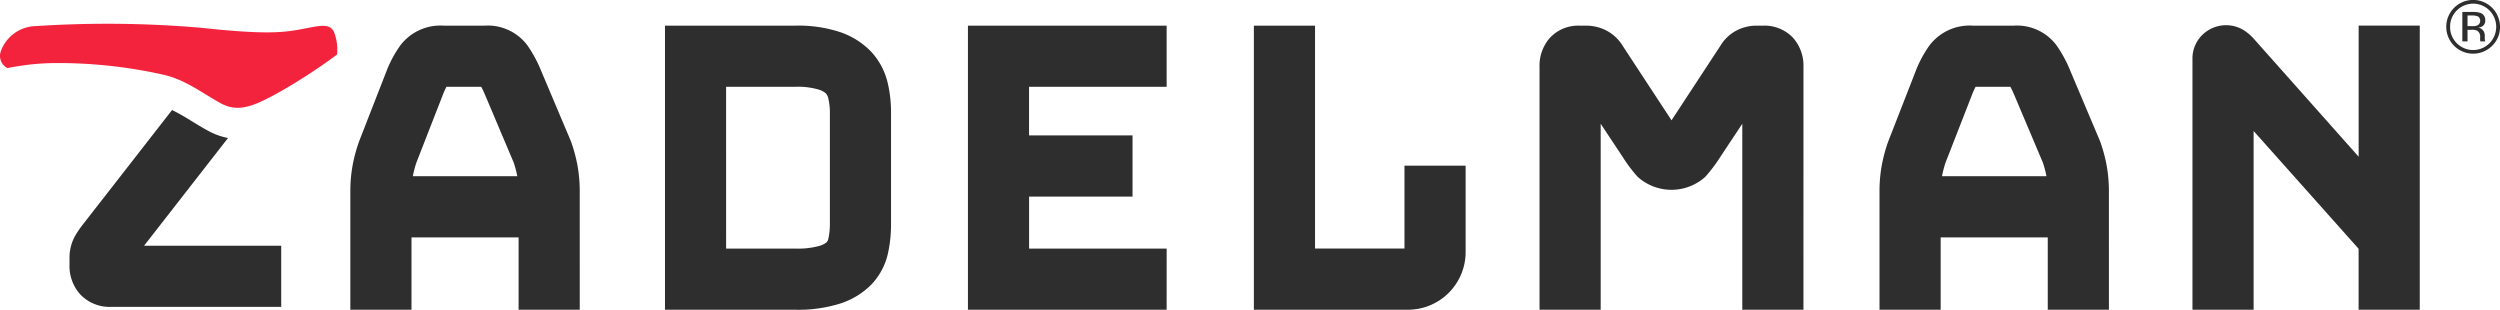
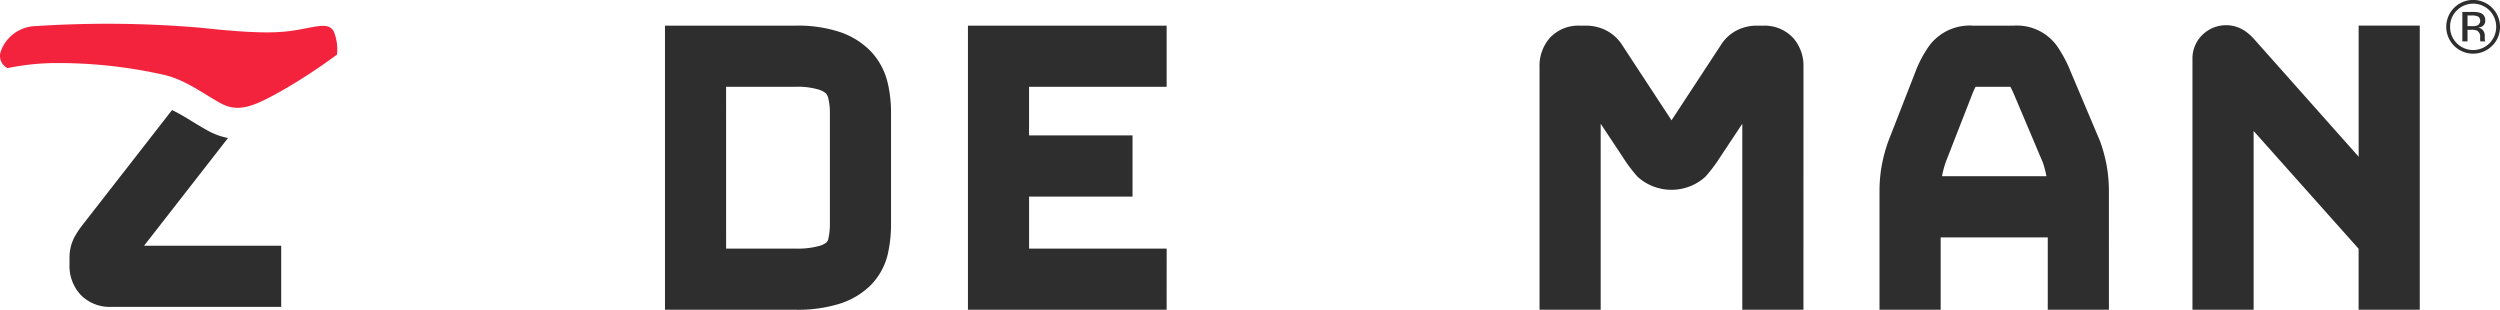
<svg xmlns="http://www.w3.org/2000/svg" width="357.968" height="44.348" viewBox="0 0 357.968 44.348">
  <defs>
    <clipPath id="clip-path">
      <rect id="Rectangle_1" data-name="Rectangle 1" width="357.968" height="44.348" transform="translate(0 0)" fill="#2e2e2e" />
    </clipPath>
  </defs>
  <g id="Logo" clip-path="url(#clip-path)">
    <path id="Path_1" data-name="Path 1" d="M170.072,170.076a31.61,31.61,0,0,0-2.8-1.588l-12.8,16.426a14.031,14.031,0,0,0-1.021,1.491,6.307,6.307,0,0,0-.864,3.243v.964a6.073,6.073,0,0,0,1.551,4.291,5.791,5.791,0,0,0,4.393,1.774H182.9V187.92H163.263l12.021-15.426a9.615,9.615,0,0,1-2.859-1.035c-.828-.452-1.6-.925-2.351-1.383" transform="translate(-142.634 -152.735)" fill="#2e2e2e" />
    <path id="Path_2" data-name="Path 2" d="M187,155.75a81.826,81.826,0,0,1-7.7,5.054c-3.85,2.166-6.256,3.369-8.9,1.925s-5.053-3.369-8.182-4.092a68.947,68.947,0,0,0-15.643-1.684,35.248,35.248,0,0,0-6.738.722,1.945,1.945,0,0,1-.963-2.407,5.447,5.447,0,0,1,5.054-3.61,156.861,156.861,0,0,1,23.584.24c8.9.963,11.552.723,14.2.241s4.092-.962,4.813.24a6.633,6.633,0,0,1,.482,3.37" transform="translate(-138.758 -147.924)" fill="#f4233d" />
-     <path id="Path_3" data-name="Path 3" d="M241.309,192.376h-8.757V182.018H217.216v10.359h-8.757V175.471a20.7,20.7,0,0,1,.344-3.868,21.92,21.92,0,0,1,.927-3.37l.032-.086,3.854-9.879a16.527,16.527,0,0,1,2.024-3.768,7.219,7.219,0,0,1,6.172-2.8h5.9a7.067,7.067,0,0,1,6.123,2.858,18.558,18.558,0,0,1,1.981,3.7l4.221,9.984a22.024,22.024,0,0,1,.925,3.366,20.656,20.656,0,0,1,.344,3.868Zm-23.9-19.117H232.36l0-.017a15.026,15.026,0,0,0-.5-1.914l-4.1-9.688c-.187-.443-.375-.84-.561-1.186H222.22a11.485,11.485,0,0,0-.476,1.049l-3.815,9.776a14.658,14.658,0,0,0-.517,1.962l0,.018" transform="translate(-158.295 -148.029)" fill="#2e2e2e" />
    <path id="Path_4" data-name="Path 4" d="M289.711,192.377H271.058V151.7h18.653a19.155,19.155,0,0,1,6.313.89,11.071,11.071,0,0,1,4.578,2.866,9.885,9.885,0,0,1,2.354,4.478,18.451,18.451,0,0,1,.47,4.216v15.961a19.3,19.3,0,0,1-.426,4.127,9.449,9.449,0,0,1-2.372,4.514,11,11,0,0,1-4.645,2.792,20.129,20.129,0,0,1-6.271.836m-9.9-8.757h9.9a11.53,11.53,0,0,0,3.416-.375,2.714,2.714,0,0,0,1.065-.524.972.972,0,0,0,.253-.5,9.346,9.346,0,0,0,.224-2.112V164.147a8.607,8.607,0,0,0-.24-2.083,1.4,1.4,0,0,0-.341-.667,2.755,2.755,0,0,0-1.08-.557,10.641,10.641,0,0,0-3.3-.386h-9.9Z" transform="translate(-175.841 -148.029)" fill="#2e2e2e" />
    <path id="Path_5" data-name="Path 5" d="M359.783,192.377H331.331V151.7h28.451v8.757h-19.7v6.964H354.9v8.756H340.087v7.445h19.7Z" transform="translate(-192.735 -148.029)" fill="#2e2e2e" />
-     <path id="Path_6" data-name="Path 6" d="M410.278,192.377H388.219V151.7h8.757V183.62h12.806V171.755h8.757v12.362a8.26,8.26,0,0,1-8.26,8.26" transform="translate(-208.68 -148.029)" fill="#2e2e2e" />
    <path id="Path_7" data-name="Path 7" d="M482.84,192.377h-8.757V165.752l-3.185,4.8a21.625,21.625,0,0,1-2.1,2.785,7.231,7.231,0,0,1-9.707,0A21.064,21.064,0,0,1,457,170.566l-3.192-4.814v26.626h-8.756V157.642a6.048,6.048,0,0,1,1.384-4.082A5.522,5.522,0,0,1,450.7,151.7h1.024a6.454,6.454,0,0,1,2.594.551,5.975,5.975,0,0,1,2.656,2.366l6.977,10.637,6.975-10.634a5.928,5.928,0,0,1,2.532-2.325,6.251,6.251,0,0,1,2.66-.594h1.023a5.591,5.591,0,0,1,4.312,1.854,6.056,6.056,0,0,1,1.391,4.09Z" transform="translate(-224.61 -148.029)" fill="#2e2e2e" />
    <path id="Path_8" data-name="Path 8" d="M545.539,192.376h-8.757V182.018H521.447v10.359H512.69V175.471a20.736,20.736,0,0,1,.343-3.868,21.868,21.868,0,0,1,.928-3.372l.032-.084,3.854-9.879a16.544,16.544,0,0,1,2.024-3.768,7.219,7.219,0,0,1,6.172-2.8h5.9a7.067,7.067,0,0,1,6.123,2.858,18.514,18.514,0,0,1,1.981,3.7l4.221,9.984a22.124,22.124,0,0,1,.925,3.362,20.74,20.74,0,0,1,.344,3.872Zm-23.9-19.117H536.59l0-.016a14.95,14.95,0,0,0-.5-1.915l-4.1-9.688c-.187-.443-.376-.84-.561-1.186H526.45q-.244.469-.477,1.051l-3.814,9.774a14.649,14.649,0,0,0-.517,1.962l0,.018" transform="translate(-243.569 -148.029)" fill="#2e2e2e" />
    <path id="Path_9" data-name="Path 9" d="M607.5,192.354h-8.757v-8.729L583.71,166.762v25.592h-8.757v-35.94a4.7,4.7,0,0,1,1.881-3.811,4.835,4.835,0,0,1,5.6-.187,7.469,7.469,0,0,1,1.1.923l.175.186,15.04,16.92V151.674H607.5Z" transform="translate(-261.021 -148.005)" fill="#2e2e2e" />
    <path id="Path_10" data-name="Path 10" d="M632.024,153.157a3.848,3.848,0,1,1,1.125-2.726,3.7,3.7,0,0,1-1.125,2.726m-5.055-5.061a3.2,3.2,0,0,0-.963,2.34,3.233,3.233,0,0,0,.958,2.355,3.3,3.3,0,0,0,4.678,0,3.342,3.342,0,0,0,0-4.695,3.292,3.292,0,0,0-4.673,0m2.261.214a3.2,3.2,0,0,1,1.151.153,1.047,1.047,0,0,1,.655,1.069.922.922,0,0,1-.412.833,1.613,1.613,0,0,1-.609.2,1.018,1.018,0,0,1,.723.412,1.156,1.156,0,0,1,.23.653v.309c0,.1,0,.2.011.314a.672.672,0,0,0,.036.219l.027.053h-.7l-.011-.042c0-.014-.007-.03-.01-.047l-.016-.136v-.334a1.03,1.03,0,0,0-.4-.964,1.786,1.786,0,0,0-.827-.136H628.5v1.659h-.743v-4.218Zm.8.665a1.929,1.929,0,0,0-.9-.157H628.5v1.528h.672a2.024,2.024,0,0,0,.709-.094.759.759,0,0,0,.155-1.277" transform="translate(-275.181 -146.6)" fill="#2e2e2e" />
  </g>
</svg>